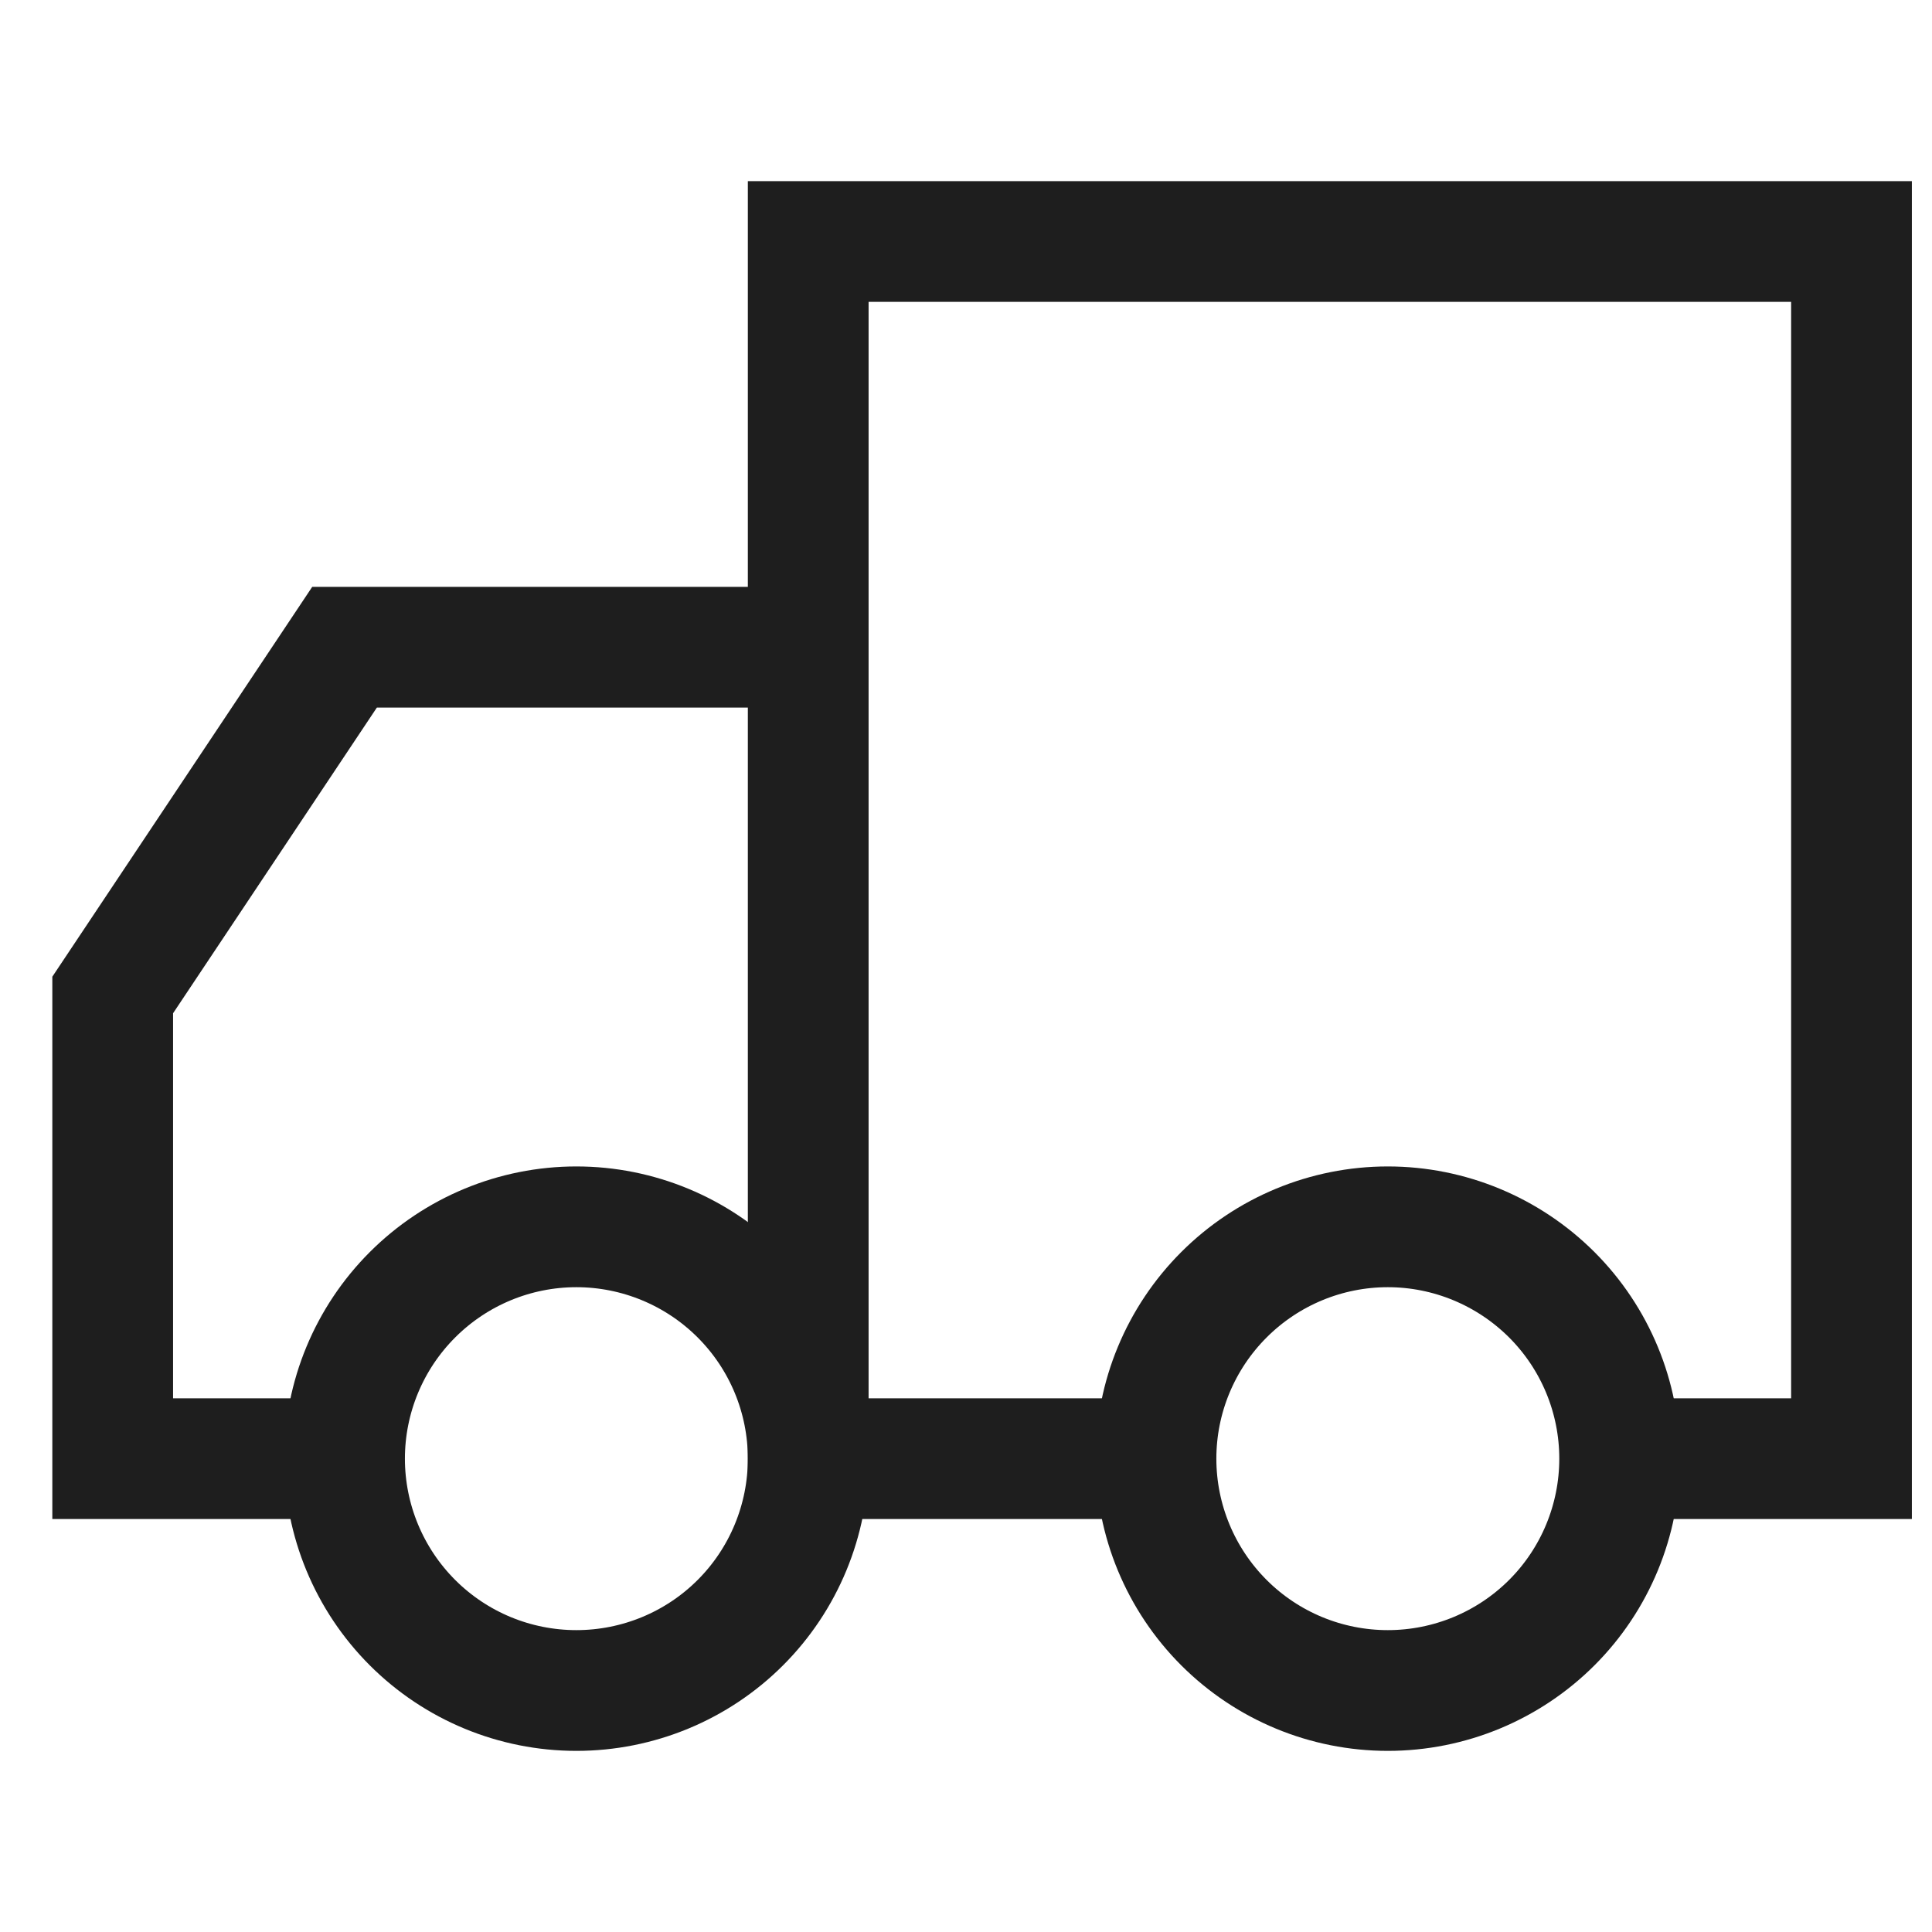
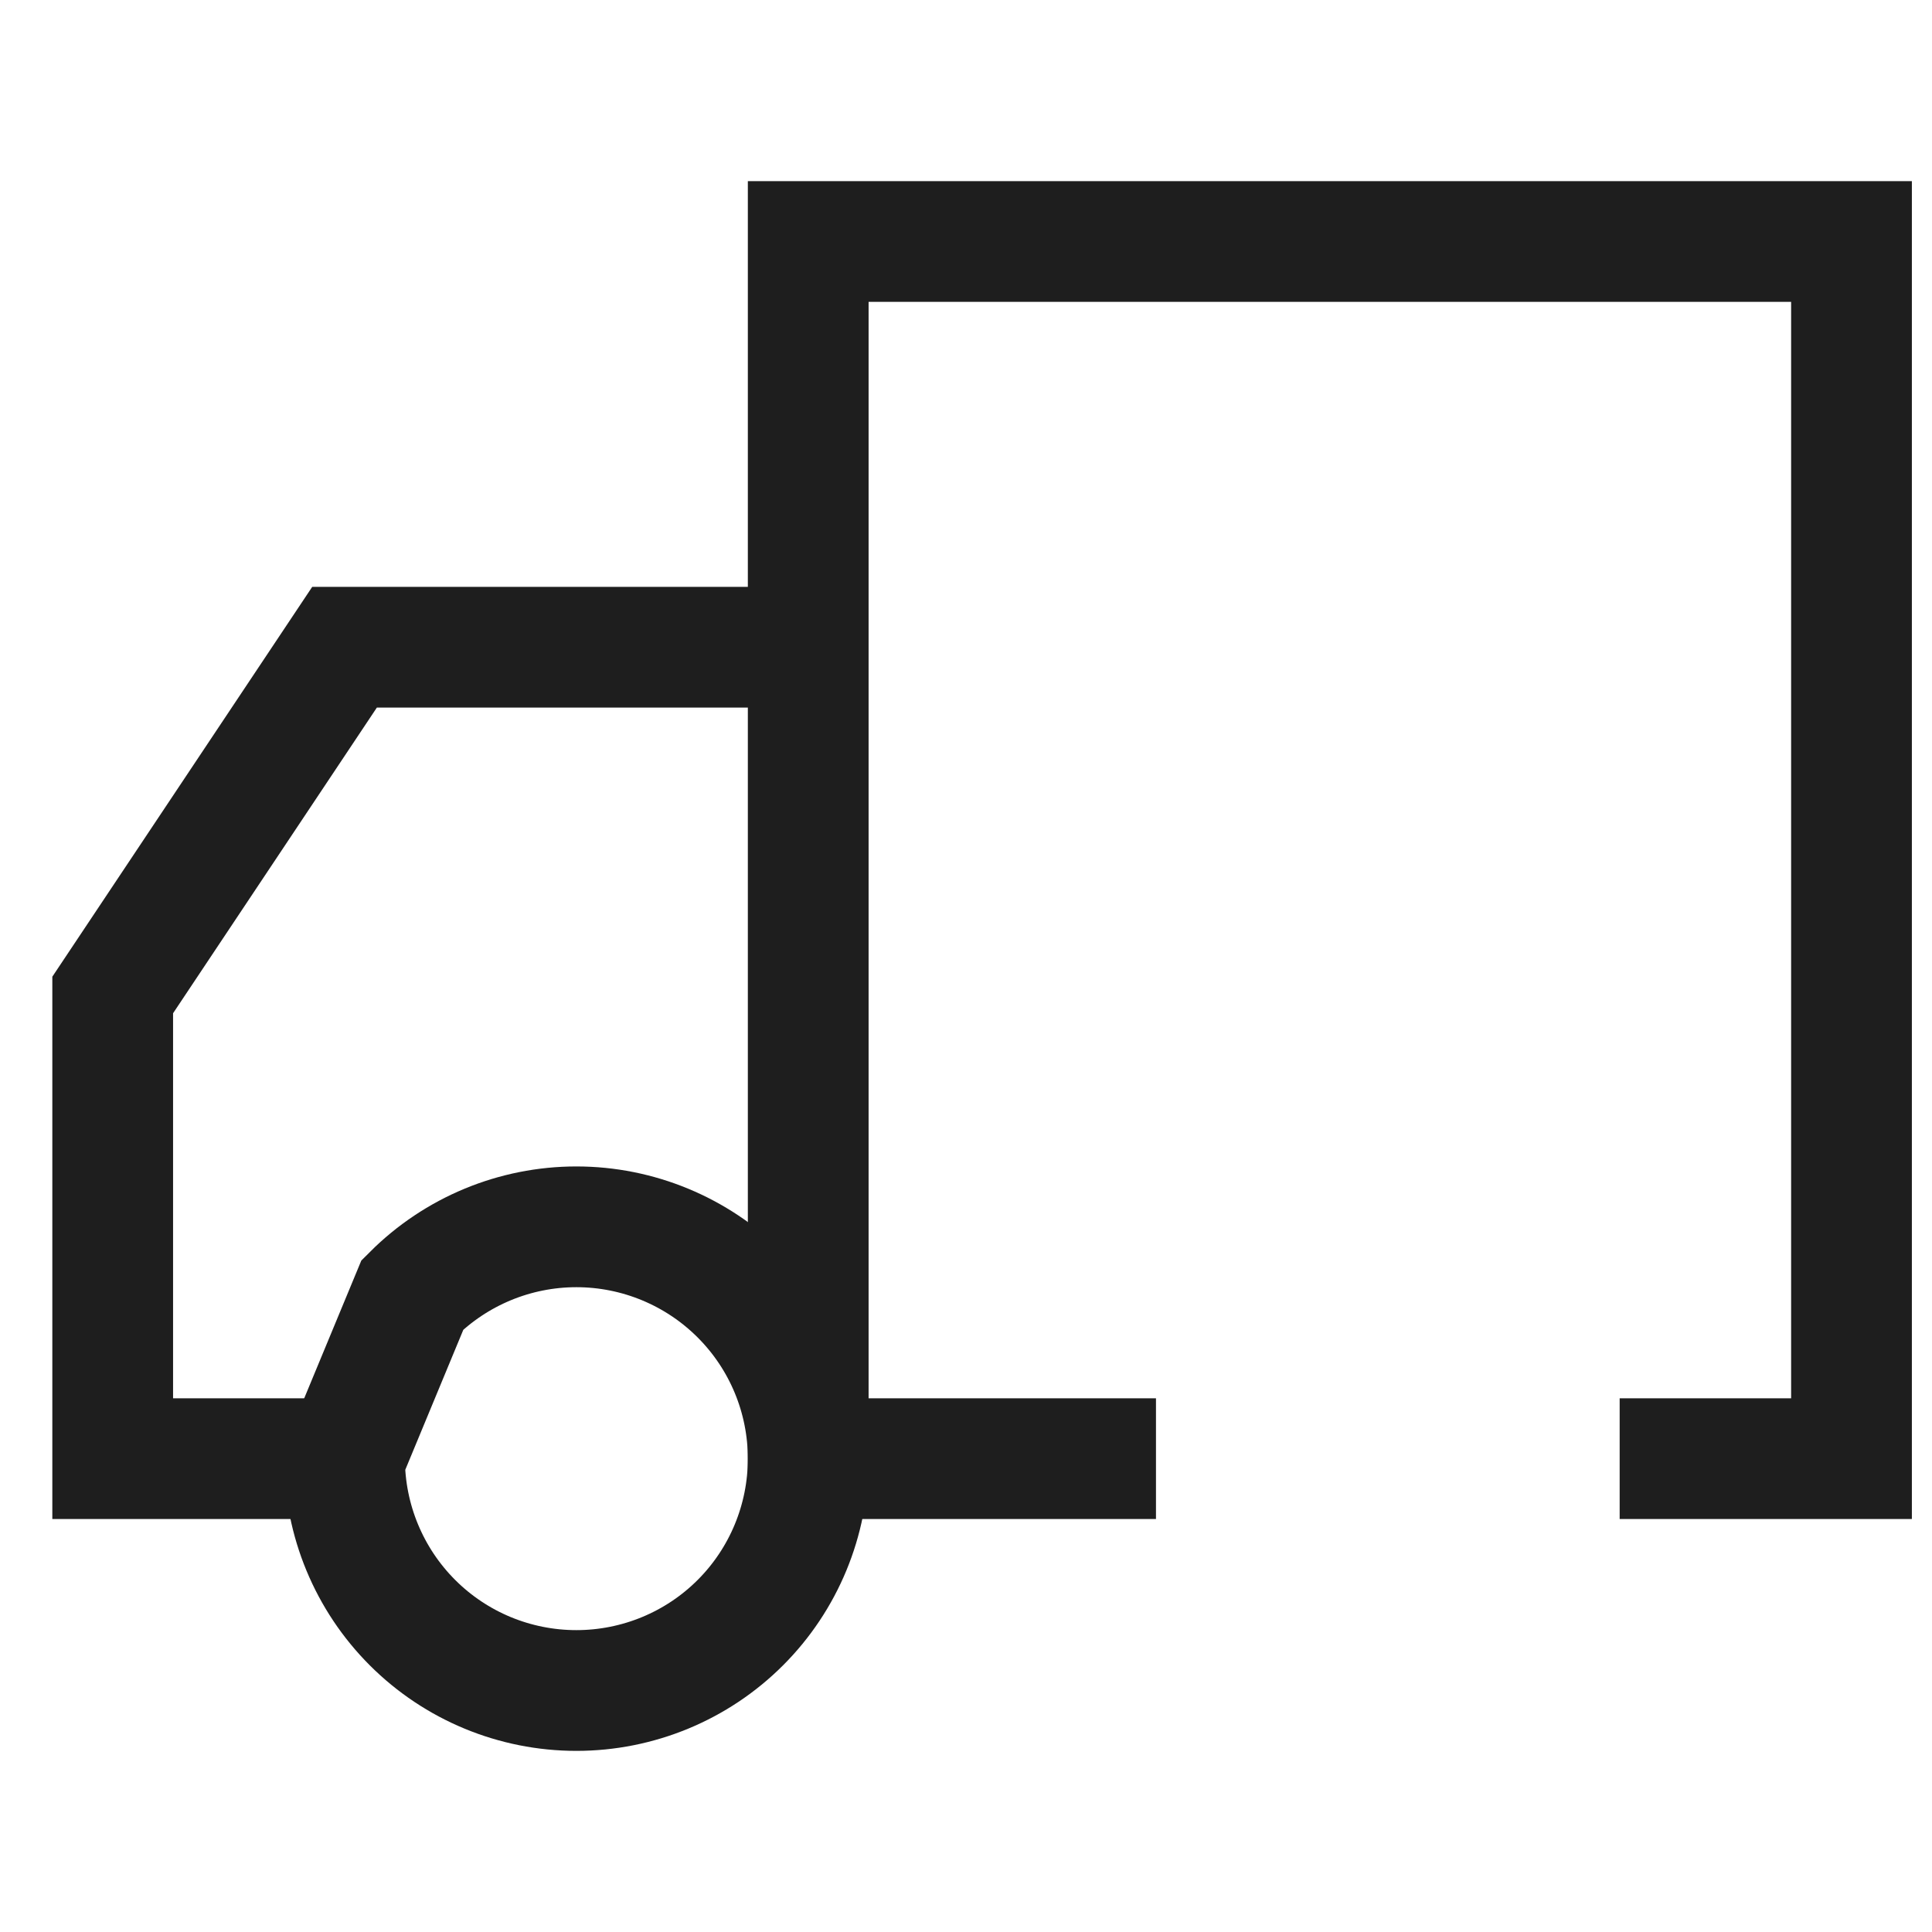
<svg xmlns="http://www.w3.org/2000/svg" width="24" height="24" viewBox="0 0 24 24" fill="none">
  <path d="M10.04 8.04V3H23V18.12H20.12M10.04 8.04V18.12H14.36M10.04 8.04H4.28L1.4 12.36V18.12H4.323" stroke="#1E1E1E" stroke-width="1.5" />
-   <path d="M14.36 18.12C14.36 18.884 14.664 19.617 15.204 20.157C15.744 20.697 16.476 21 17.24 21C18.004 21 18.736 20.697 19.277 20.157C19.817 19.617 20.12 18.884 20.12 18.12C20.12 17.356 19.817 16.624 19.277 16.084C18.736 15.544 18.004 15.24 17.24 15.24C16.476 15.24 15.744 15.544 15.204 16.084C14.664 16.624 14.36 17.356 14.36 18.12Z" stroke="#1E1E1E" stroke-width="1.5" />
-   <path d="M4.28 18.12C4.28 18.884 4.584 19.617 5.124 20.157C5.664 20.697 6.396 21 7.16 21C7.924 21 8.657 20.697 9.197 20.157C9.737 19.617 10.04 18.884 10.04 18.12C10.04 17.356 9.737 16.624 9.197 16.084C8.657 15.544 7.924 15.24 7.16 15.24C6.396 15.24 5.664 15.544 5.124 16.084C4.584 16.624 4.28 17.356 4.28 18.12Z" stroke="#1E1E1E" stroke-width="1.5" />
+   <path d="M4.28 18.12C4.28 18.884 4.584 19.617 5.124 20.157C5.664 20.697 6.396 21 7.16 21C7.924 21 8.657 20.697 9.197 20.157C9.737 19.617 10.04 18.884 10.04 18.12C10.04 17.356 9.737 16.624 9.197 16.084C8.657 15.544 7.924 15.24 7.16 15.24C6.396 15.24 5.664 15.544 5.124 16.084Z" stroke="#1E1E1E" stroke-width="1.5" />
</svg>